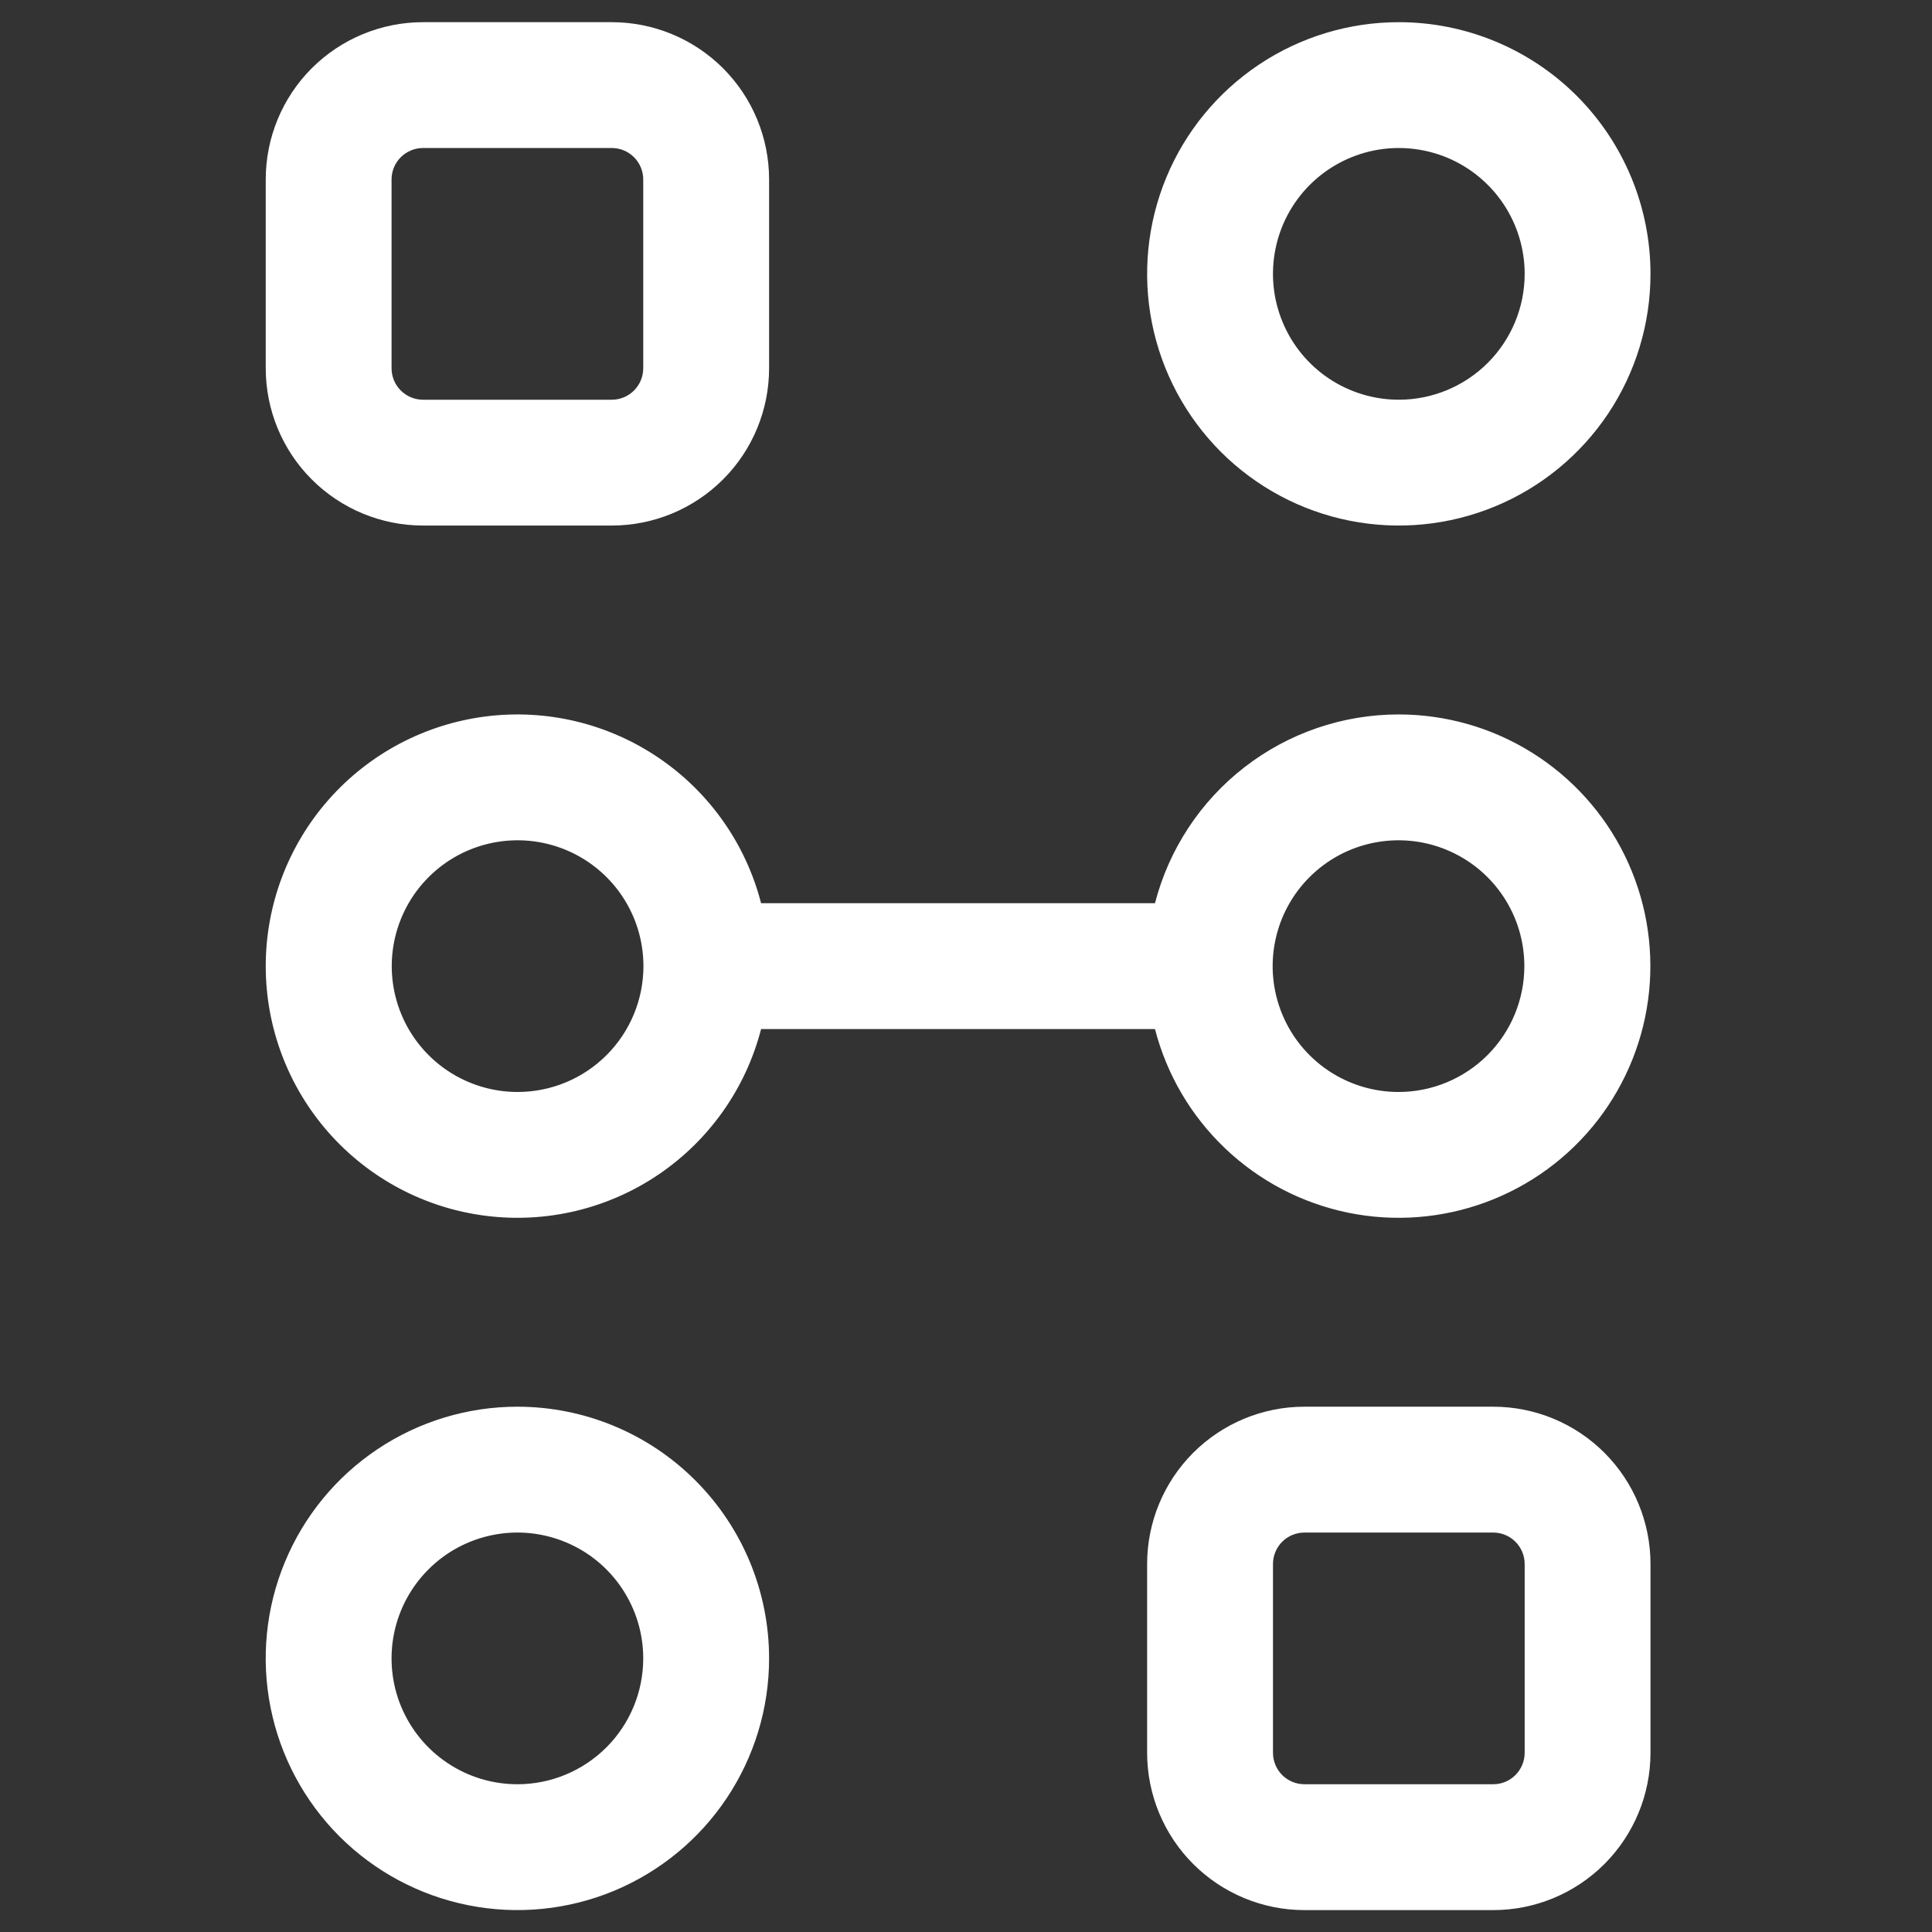
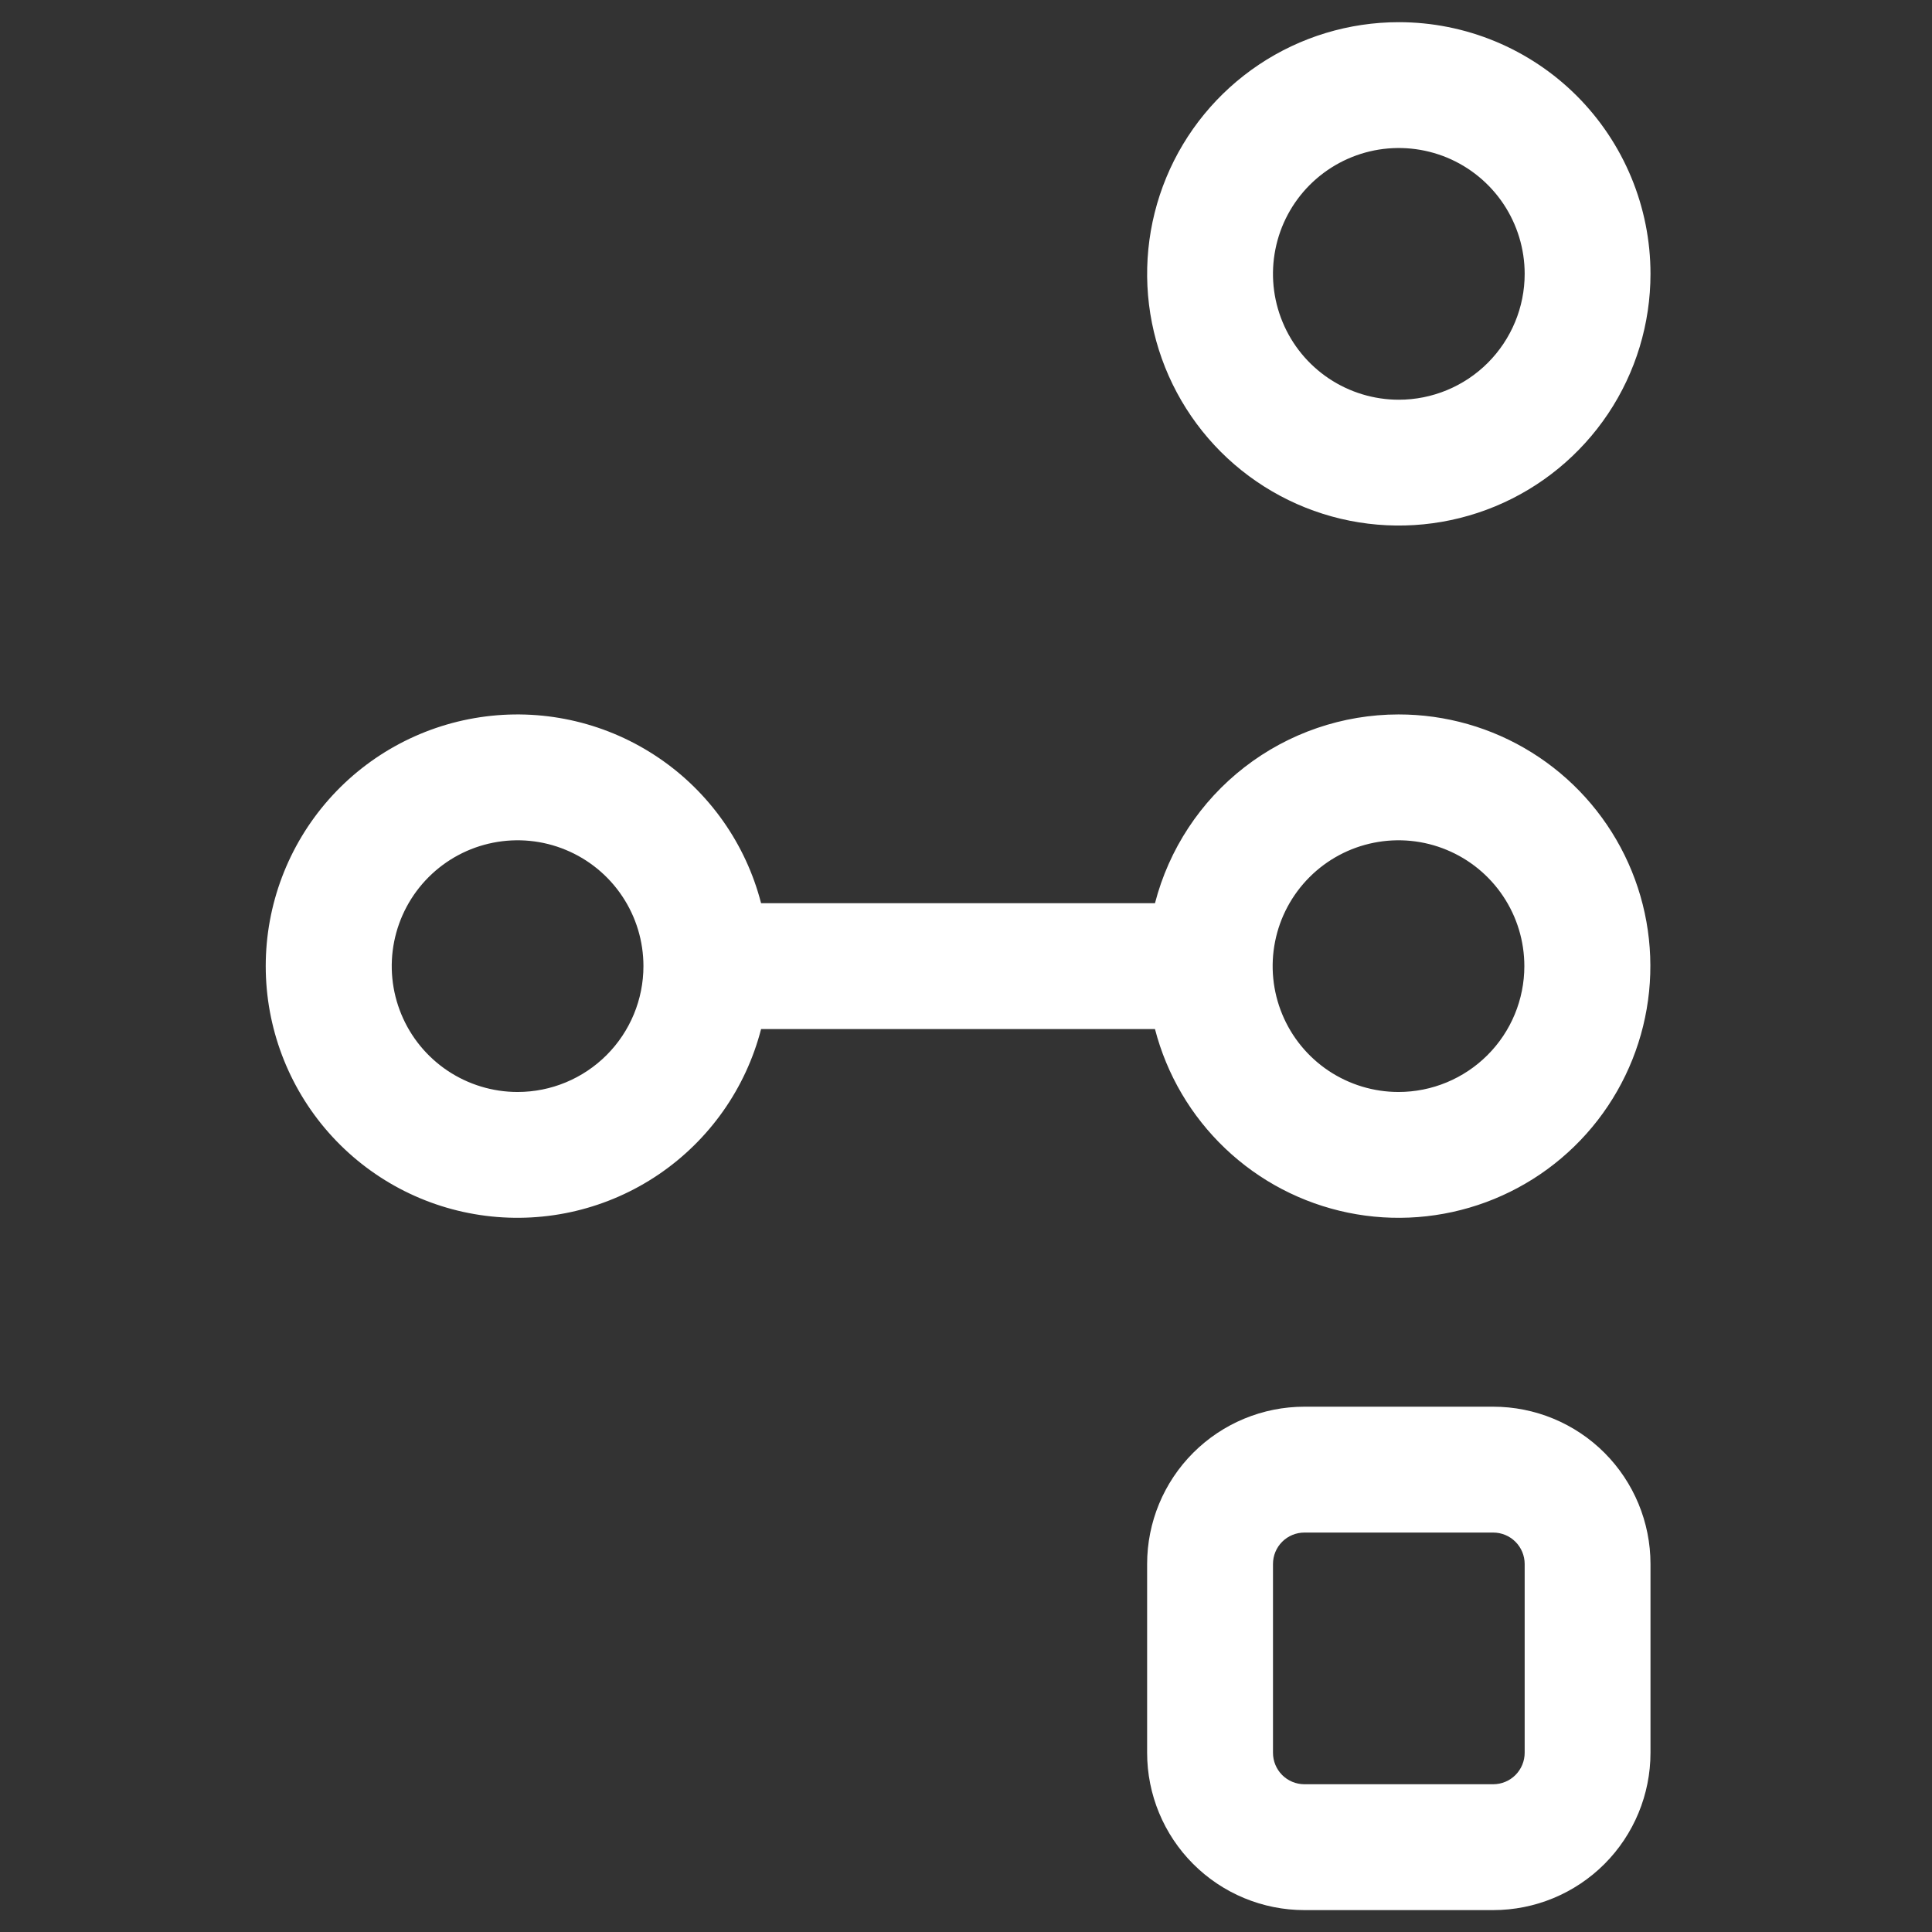
<svg xmlns="http://www.w3.org/2000/svg" width="48" height="48" viewBox="0 0 48 48" fill="none">
  <rect x="0" y="0" width="48" height="48" fill="#333333" stroke="none" />
-   <path d="M12.855 34.949C11.618 34.949 10.409 35.316 9.381 36.003C8.352 36.69 7.551 37.667 7.078 38.809C6.604 39.952 6.48 41.209 6.722 42.422C6.963 43.635 7.559 44.749 8.433 45.624C9.308 46.498 10.422 47.094 11.635 47.335C12.848 47.577 14.105 47.453 15.248 46.98C16.39 46.506 17.367 45.705 18.054 44.676C18.741 43.648 19.108 42.439 19.108 41.202C19.108 39.544 18.449 37.953 17.276 36.781C16.104 35.608 14.513 34.949 12.855 34.949ZM12.855 44.329C12.236 44.329 11.632 44.146 11.118 43.802C10.604 43.459 10.203 42.97 9.966 42.399C9.729 41.828 9.668 41.199 9.788 40.592C9.909 39.986 10.207 39.429 10.644 38.992C11.081 38.554 11.638 38.257 12.245 38.136C12.851 38.015 13.48 38.077 14.051 38.314C14.623 38.55 15.111 38.951 15.454 39.465C15.798 39.98 15.981 40.584 15.981 41.202C15.981 42.032 15.652 42.827 15.066 43.413C14.479 43.999 13.684 44.329 12.855 44.329Z" fill="white" />
  <path d="M34.745 17.75C33.36 17.751 32.014 18.212 30.919 19.061C29.824 19.91 29.042 21.098 28.695 22.44H18.909C18.529 20.966 17.624 19.682 16.364 18.828C15.105 17.974 13.577 17.608 12.067 17.8C10.557 17.992 9.169 18.727 8.163 19.869C7.157 21.012 6.602 22.481 6.602 24.003C6.602 25.525 7.157 26.995 8.163 28.137C9.169 29.279 10.557 30.015 12.067 30.206C13.577 30.398 15.105 30.033 16.364 29.179C17.624 28.324 18.529 27.04 18.909 25.567H28.695C28.988 26.699 29.592 27.727 30.44 28.533C31.287 29.34 32.344 29.892 33.489 30.128C34.635 30.364 35.824 30.273 36.921 29.867C38.018 29.461 38.979 28.756 39.695 27.831C40.411 26.905 40.853 25.798 40.971 24.634C41.089 23.471 40.879 22.297 40.363 21.247C39.847 20.197 39.048 19.313 38.055 18.695C37.062 18.076 35.915 17.749 34.745 17.75ZM12.859 27.13C12.241 27.13 11.636 26.946 11.122 26.603C10.608 26.259 10.207 25.771 9.971 25.2C9.734 24.628 9.672 24 9.793 23.393C9.914 22.787 10.211 22.23 10.649 21.792C11.086 21.355 11.643 21.057 12.249 20.937C12.856 20.816 13.485 20.878 14.056 21.115C14.627 21.351 15.116 21.752 15.459 22.266C15.803 22.78 15.986 23.385 15.986 24.003C15.986 24.832 15.656 25.628 15.07 26.214C14.484 26.8 13.689 27.13 12.859 27.13ZM34.745 27.13C34.127 27.13 33.523 26.946 33.008 26.603C32.494 26.259 32.093 25.771 31.857 25.2C31.62 24.628 31.558 24 31.679 23.393C31.799 22.787 32.097 22.23 32.535 21.792C32.972 21.355 33.529 21.057 34.135 20.937C34.742 20.816 35.371 20.878 35.942 21.115C36.513 21.351 37.002 21.752 37.345 22.266C37.689 22.78 37.872 23.385 37.872 24.003C37.872 24.832 37.543 25.628 36.956 26.214C36.37 26.8 35.575 27.13 34.745 27.13Z" fill="white" />
  <path d="M34.753 0.551C33.516 0.551 32.307 0.918 31.279 1.605C30.251 2.292 29.449 3.268 28.976 4.411C28.503 5.554 28.379 6.811 28.62 8.024C28.861 9.237 29.457 10.351 30.331 11.226C31.206 12.1 32.32 12.696 33.533 12.937C34.746 13.178 36.004 13.054 37.146 12.581C38.289 12.108 39.265 11.306 39.953 10.278C40.64 9.25 41.006 8.041 41.006 6.804C41.006 5.145 40.347 3.555 39.175 2.382C38.002 1.21 36.412 0.551 34.753 0.551ZM34.753 9.931C34.135 9.931 33.53 9.747 33.016 9.404C32.502 9.06 32.101 8.572 31.865 8C31.628 7.429 31.566 6.8 31.687 6.194C31.807 5.587 32.105 5.03 32.542 4.593C32.98 4.156 33.537 3.858 34.143 3.737C34.75 3.617 35.378 3.679 35.95 3.915C36.521 4.152 37.009 4.553 37.353 5.067C37.696 5.581 37.88 6.186 37.88 6.804C37.88 7.633 37.55 8.428 36.964 9.015C36.378 9.601 35.582 9.931 34.753 9.931Z" fill="white" />
-   <path d="M15.2 13.057C16.236 13.057 17.23 12.645 17.963 11.912C18.696 11.18 19.108 10.185 19.108 9.149V4.459C19.108 3.422 18.696 2.428 17.963 1.695C17.23 0.963 16.236 0.551 15.2 0.551H10.51C9.473 0.551 8.479 0.963 7.746 1.695C7.013 2.428 6.602 3.422 6.602 4.459V9.149C6.602 10.185 7.013 11.18 7.746 11.912C8.479 12.645 9.473 13.057 10.51 13.057H15.2ZM9.728 9.149V4.459C9.728 4.252 9.81 4.053 9.957 3.906C10.104 3.76 10.303 3.677 10.51 3.677H15.2C15.407 3.677 15.606 3.76 15.752 3.906C15.899 4.053 15.981 4.252 15.981 4.459V9.149C15.981 9.356 15.899 9.555 15.752 9.702C15.606 9.848 15.407 9.931 15.2 9.931H10.51C10.303 9.931 10.104 9.848 9.957 9.702C9.81 9.555 9.728 9.356 9.728 9.149Z" fill="white" />
  <path d="M32.408 34.949C31.372 34.949 30.378 35.361 29.645 36.094C28.912 36.827 28.5 37.821 28.5 38.857V43.547C28.5 44.584 28.912 45.578 29.645 46.311C30.378 47.044 31.372 47.456 32.408 47.456H37.098C38.135 47.456 39.129 47.044 39.862 46.311C40.594 45.578 41.006 44.584 41.006 43.547V38.857C41.006 37.821 40.594 36.827 39.862 36.094C39.129 35.361 38.135 34.949 37.098 34.949H32.408ZM37.88 38.857V43.547C37.88 43.755 37.797 43.953 37.651 44.1C37.504 44.247 37.305 44.329 37.098 44.329H32.408C32.201 44.329 32.002 44.247 31.855 44.1C31.709 43.953 31.627 43.755 31.627 43.547V38.857C31.627 38.65 31.709 38.451 31.855 38.305C32.002 38.158 32.201 38.076 32.408 38.076H37.098C37.305 38.076 37.504 38.158 37.651 38.305C37.797 38.451 37.88 38.65 37.88 38.857Z" fill="white" />
</svg>